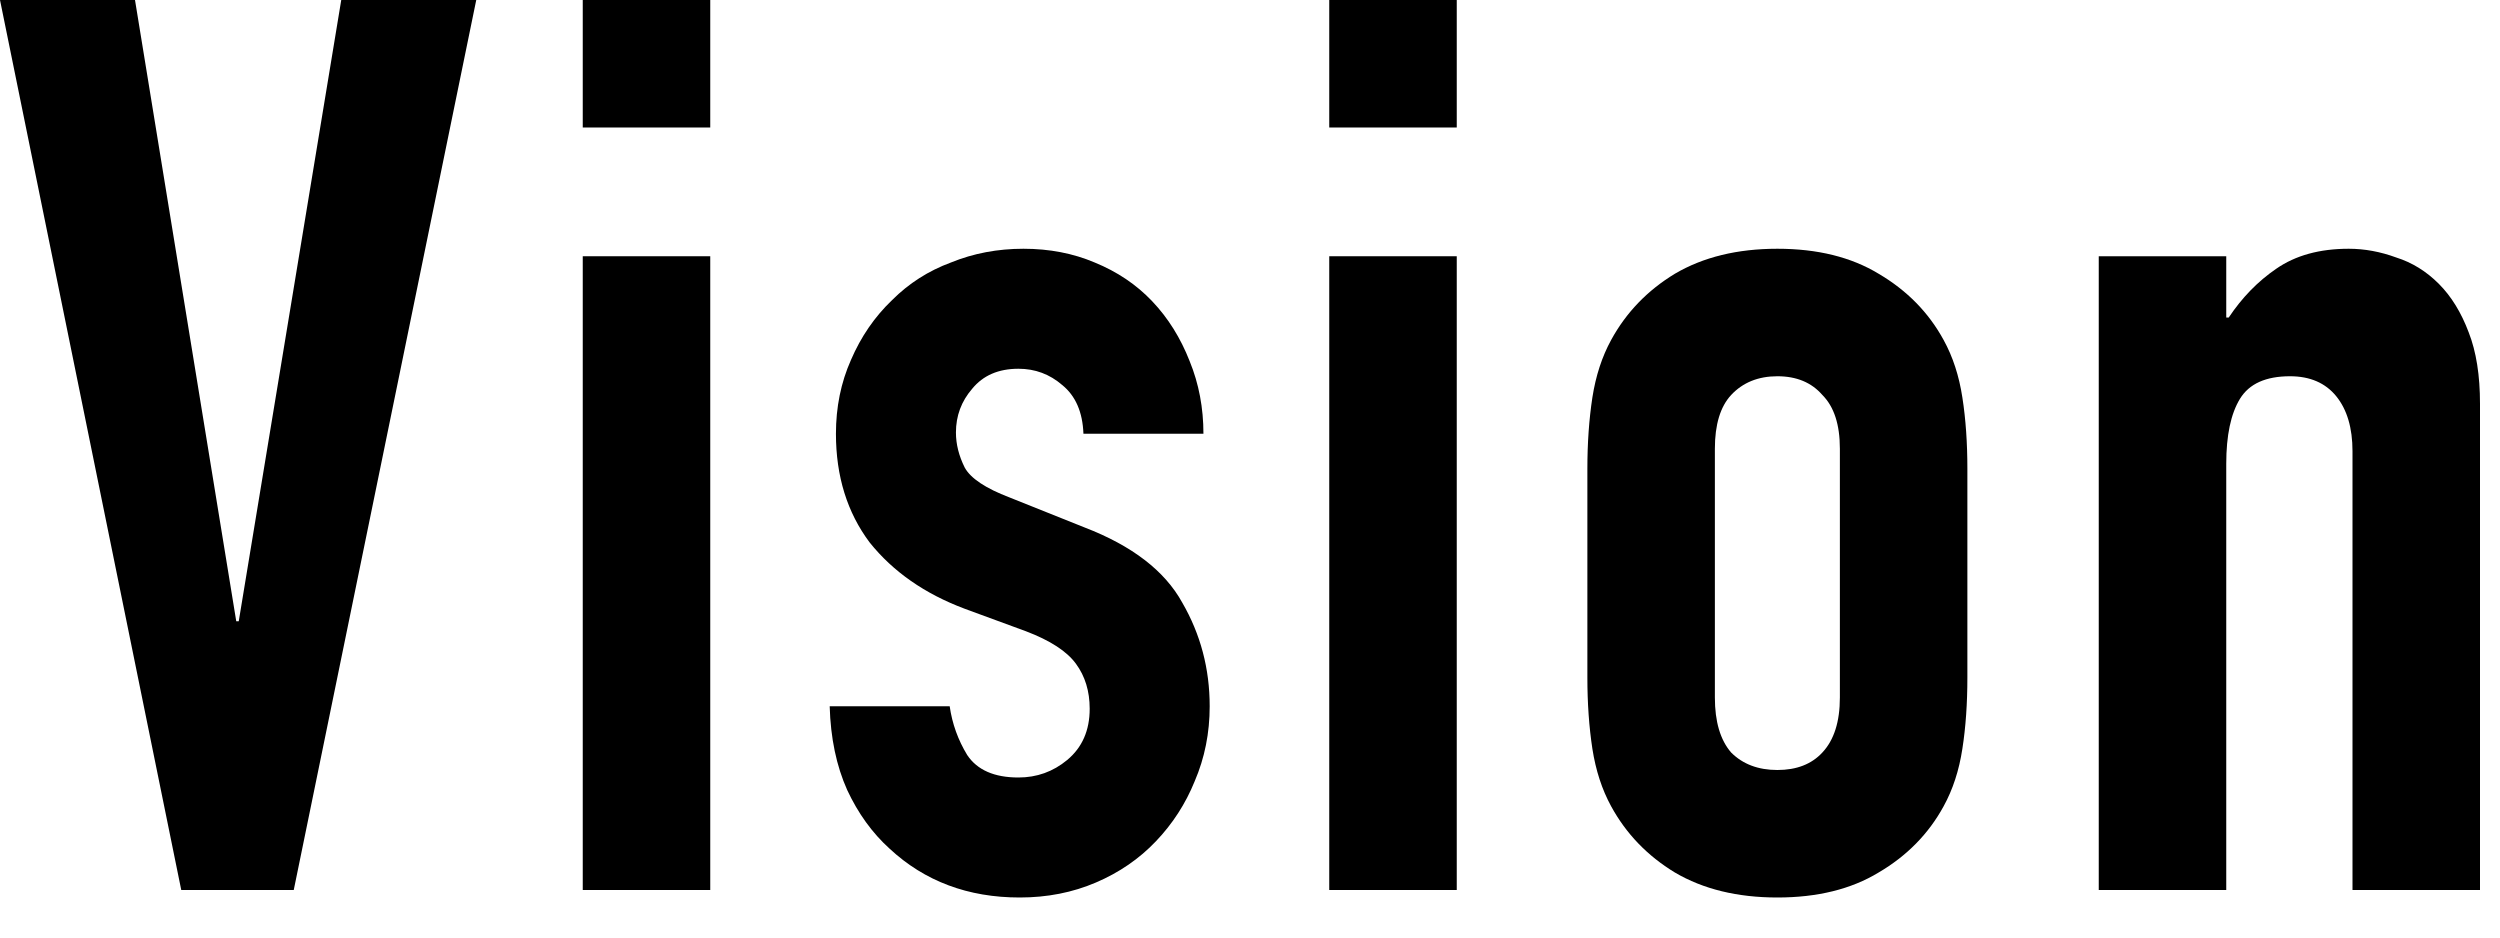
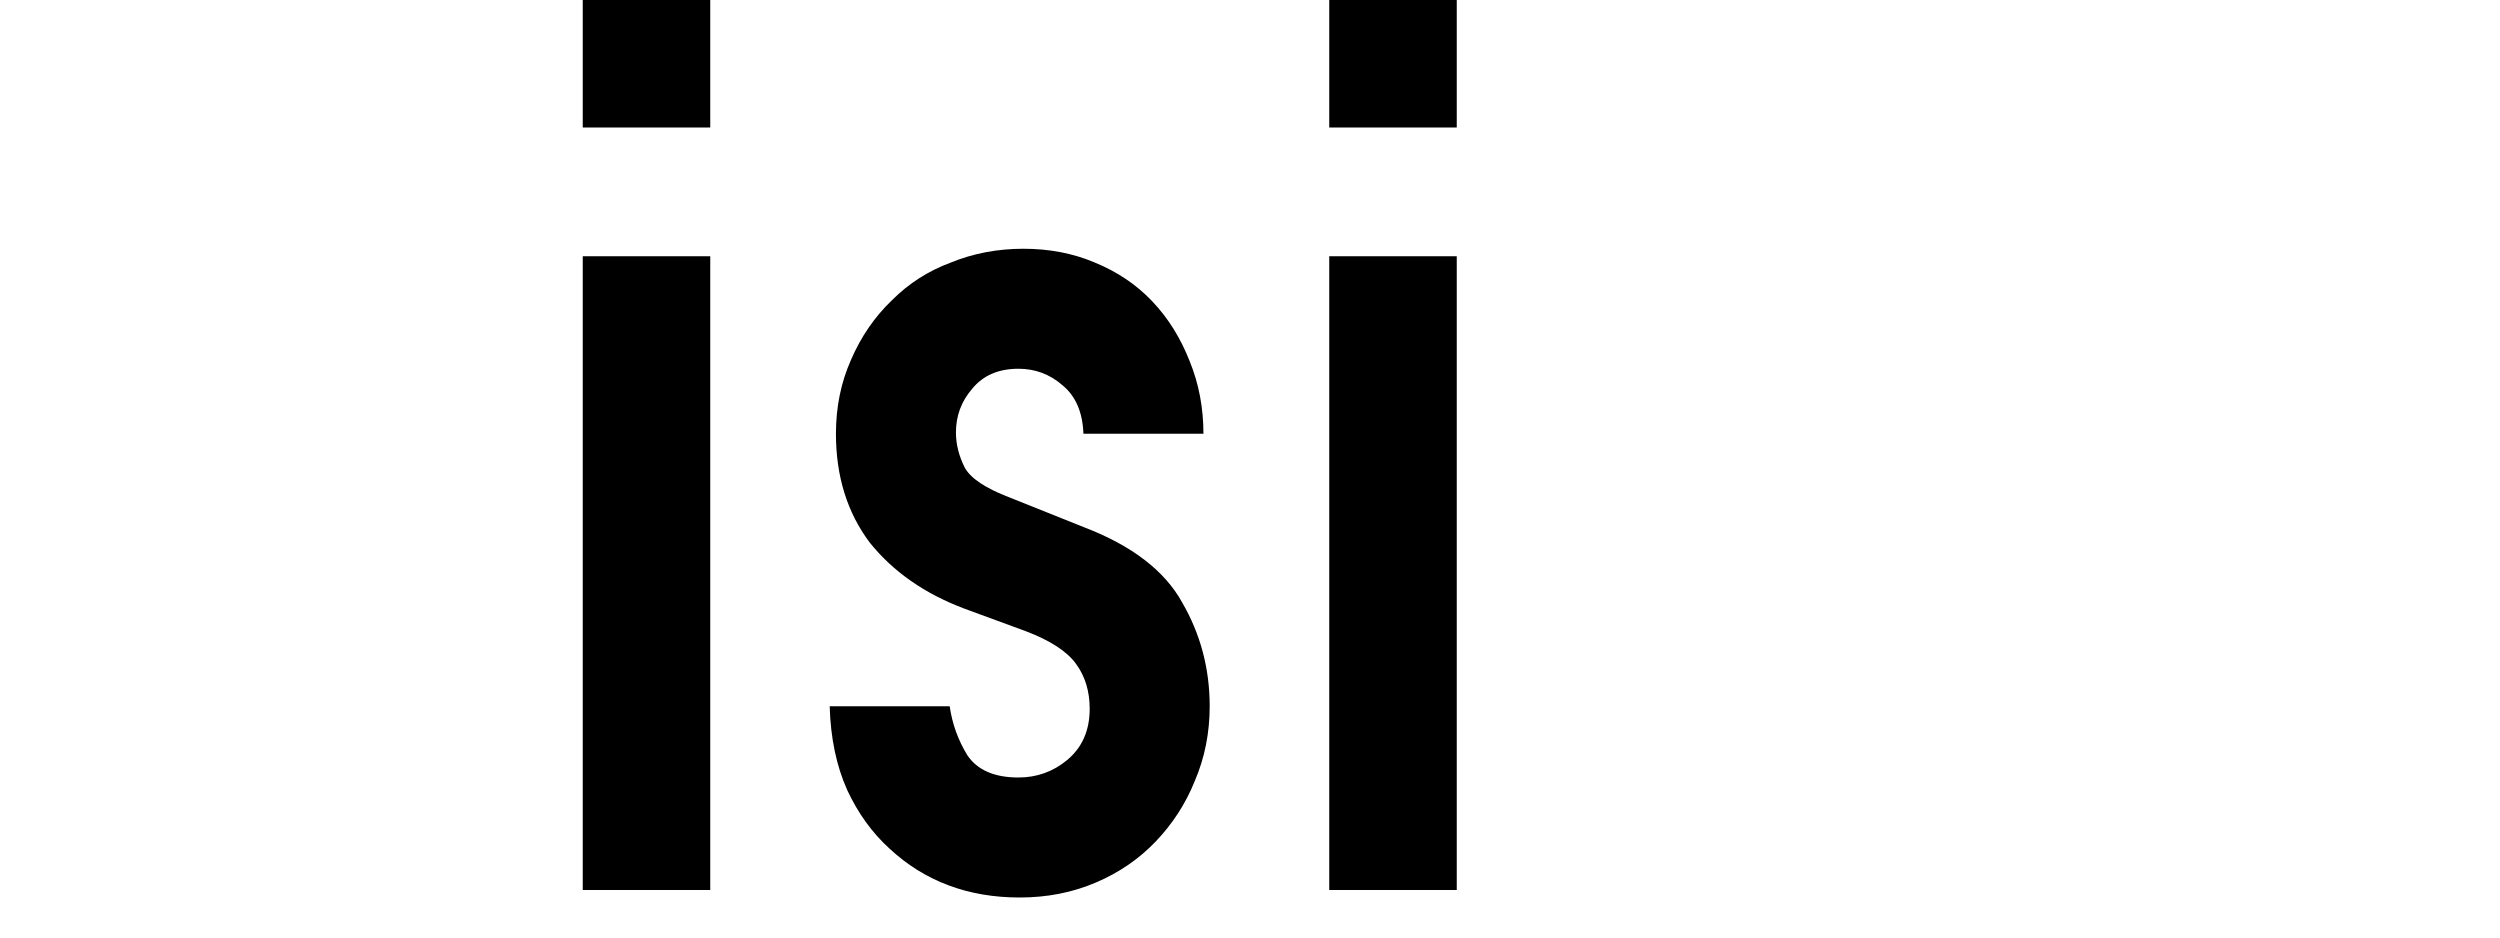
<svg xmlns="http://www.w3.org/2000/svg" width="40" height="15" viewBox="0 0 40 15" fill="none">
-   <path d="M33.58 14.24V4.1H35.62V5.08H35.66C35.873 4.76 36.127 4.5 36.42 4.3C36.727 4.087 37.113 3.98 37.58 3.98C37.833 3.98 38.087 4.027 38.34 4.12C38.593 4.2 38.82 4.34 39.02 4.54C39.22 4.74 39.38 5 39.5 5.32C39.62 5.627 39.68 6.007 39.68 6.46V14.24H37.64V7.22C37.64 6.847 37.553 6.553 37.38 6.34C37.207 6.127 36.96 6.02 36.64 6.02C36.253 6.02 35.987 6.14 35.84 6.38C35.693 6.62 35.62 6.967 35.62 7.42V14.24H33.58Z" fill="black" />
-   <path d="M25.398 7.5C25.398 7.087 25.425 6.707 25.478 6.36C25.532 6.013 25.632 5.707 25.778 5.44C26.018 5 26.358 4.647 26.798 4.38C27.252 4.113 27.798 3.98 28.438 3.98C29.078 3.98 29.618 4.113 30.058 4.38C30.512 4.647 30.858 5 31.098 5.44C31.245 5.707 31.345 6.013 31.398 6.36C31.452 6.707 31.478 7.087 31.478 7.5V10.84C31.478 11.253 31.452 11.633 31.398 11.98C31.345 12.327 31.245 12.633 31.098 12.9C30.858 13.34 30.512 13.693 30.058 13.96C29.618 14.227 29.078 14.36 28.438 14.36C27.798 14.36 27.252 14.227 26.798 13.96C26.358 13.693 26.018 13.34 25.778 12.9C25.632 12.633 25.532 12.327 25.478 11.98C25.425 11.633 25.398 11.253 25.398 10.84V7.5ZM27.438 11.16C27.438 11.547 27.525 11.84 27.698 12.04C27.885 12.227 28.132 12.32 28.438 12.32C28.745 12.32 28.985 12.227 29.158 12.04C29.345 11.84 29.438 11.547 29.438 11.16V7.18C29.438 6.793 29.345 6.507 29.158 6.32C28.985 6.12 28.745 6.02 28.438 6.02C28.132 6.02 27.885 6.12 27.698 6.32C27.525 6.507 27.438 6.793 27.438 7.18V11.16Z" fill="black" />
  <path d="M21.268 14.24V4.1H23.308V14.24H21.268ZM21.268 2.04V0H23.308V2.04H21.268Z" fill="black" />
  <path d="M17.335 6.94C17.322 6.593 17.209 6.333 16.995 6.16C16.795 5.987 16.562 5.9 16.295 5.9C15.975 5.9 15.729 6.007 15.555 6.22C15.382 6.42 15.295 6.653 15.295 6.92C15.295 7.107 15.342 7.293 15.435 7.48C15.529 7.653 15.769 7.813 16.155 7.96L17.355 8.44C18.115 8.733 18.635 9.133 18.915 9.64C19.209 10.147 19.355 10.7 19.355 11.3C19.355 11.727 19.275 12.127 19.115 12.5C18.969 12.86 18.762 13.18 18.495 13.46C18.229 13.74 17.909 13.96 17.535 14.12C17.162 14.28 16.755 14.36 16.315 14.36C15.489 14.36 14.795 14.1 14.235 13.58C13.955 13.327 13.729 13.013 13.555 12.64C13.382 12.253 13.289 11.807 13.275 11.3H15.195C15.235 11.58 15.329 11.84 15.475 12.08C15.635 12.32 15.909 12.44 16.295 12.44C16.589 12.44 16.849 12.347 17.075 12.16C17.315 11.96 17.435 11.687 17.435 11.34C17.435 11.06 17.362 10.82 17.215 10.62C17.069 10.42 16.802 10.247 16.415 10.1L15.435 9.74C14.795 9.5 14.289 9.147 13.915 8.68C13.555 8.2 13.375 7.62 13.375 6.94C13.375 6.513 13.455 6.12 13.615 5.76C13.775 5.387 13.995 5.067 14.275 4.8C14.542 4.533 14.855 4.333 15.215 4.2C15.575 4.053 15.962 3.98 16.375 3.98C16.789 3.98 17.169 4.053 17.515 4.2C17.875 4.347 18.182 4.553 18.435 4.82C18.689 5.087 18.889 5.407 19.035 5.78C19.182 6.14 19.255 6.527 19.255 6.94H17.335Z" fill="black" />
  <path d="M9.324 14.24V4.1H11.364V14.24H9.324ZM9.324 2.04V0H11.364V2.04H9.324Z" fill="black" />
-   <path d="M7.62 0L4.7 14.24H2.9L0 0H2.16L3.78 9.94H3.82L5.46 0H7.62Z" fill="black" />
</svg>